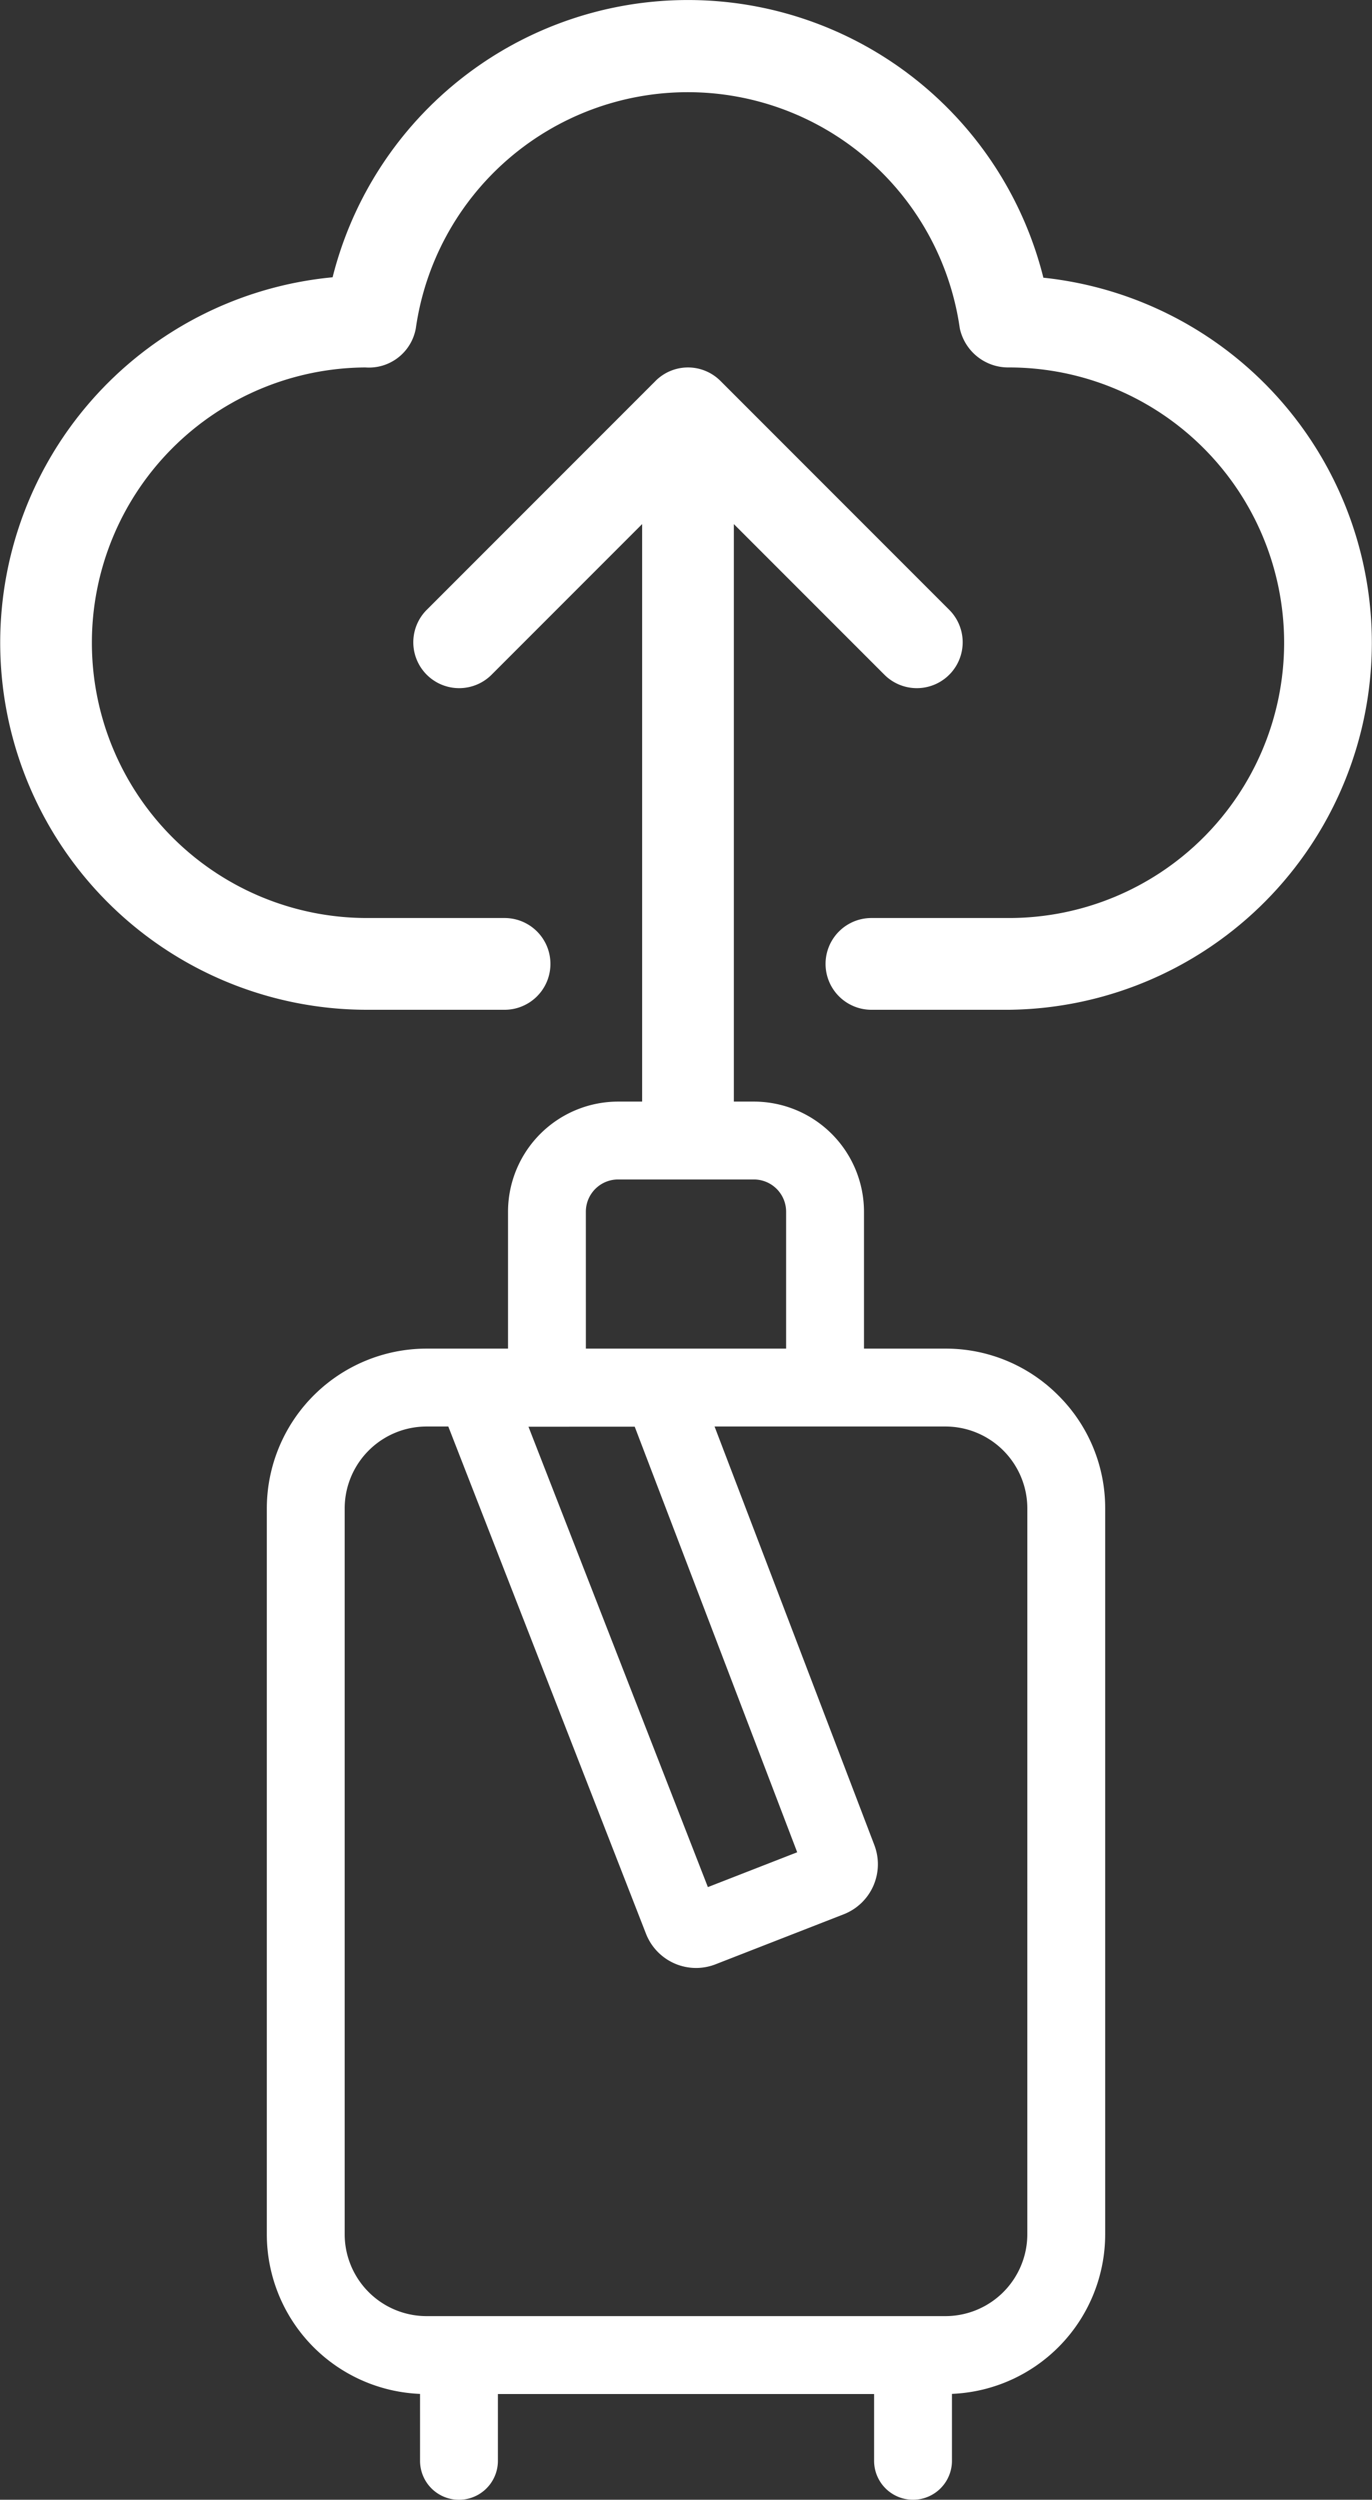
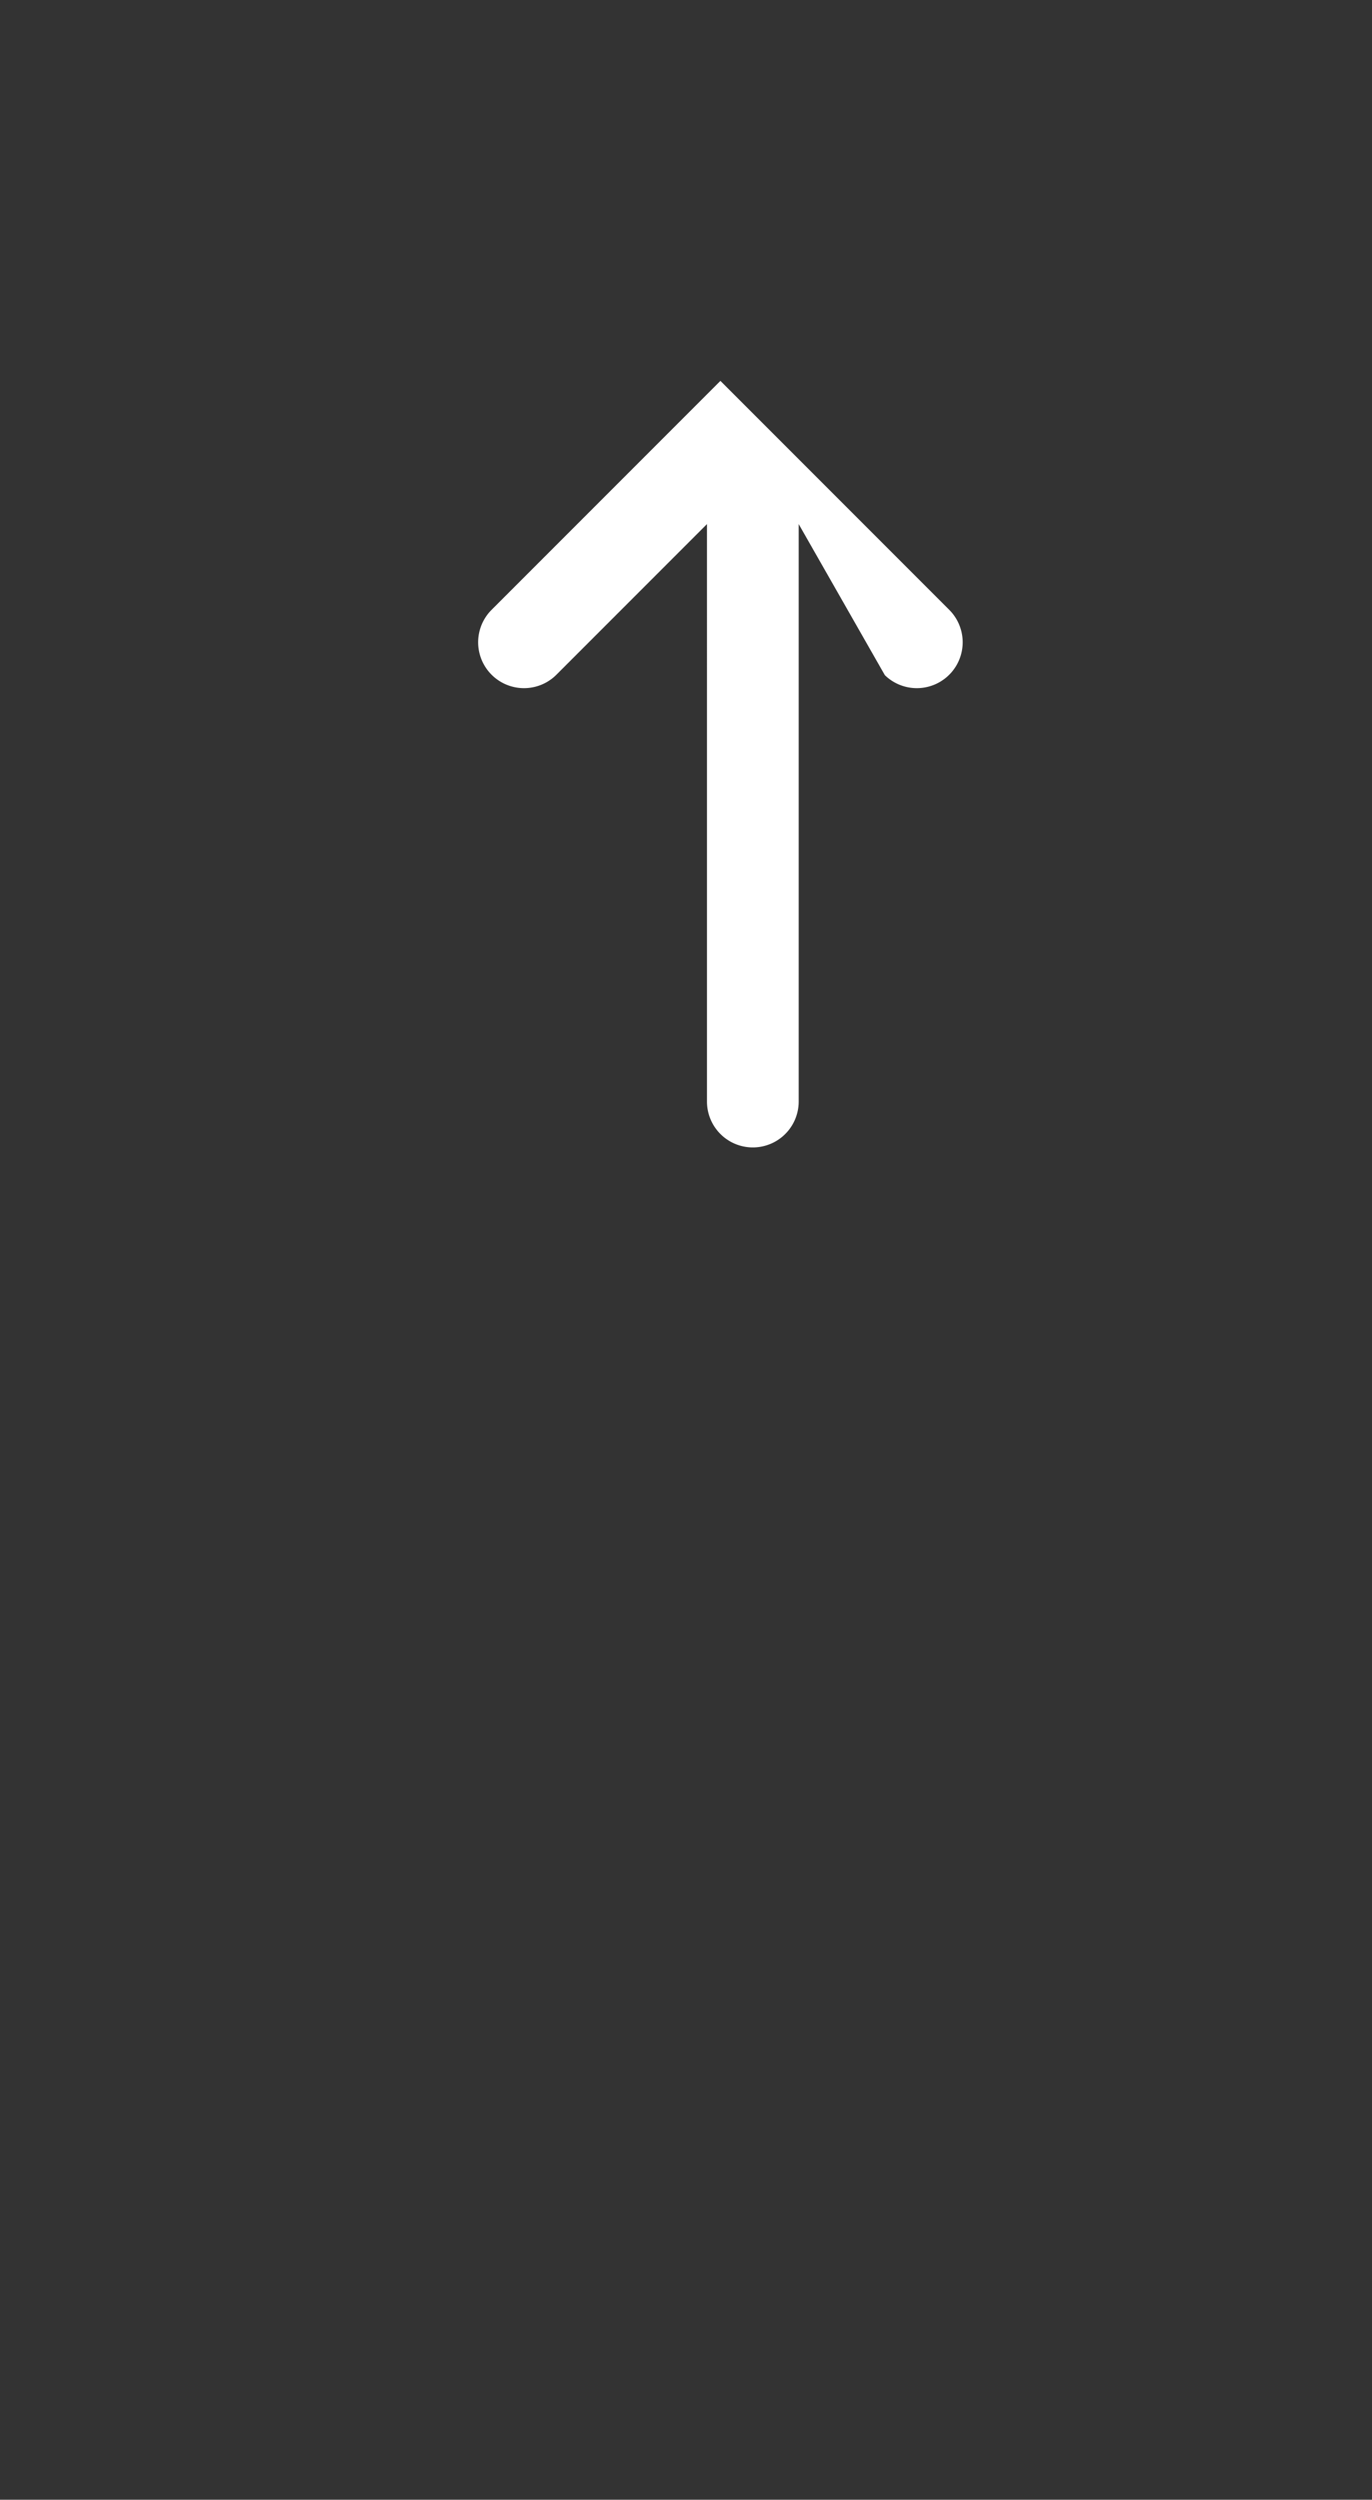
<svg xmlns="http://www.w3.org/2000/svg" width="283.104" height="515.538" viewBox="0 0 283.104 515.538">
  <rect x="0" y="0" width="283.104" height="515.538" fill="#333333" stroke="none" />
  <g id="Group_957" data-name="Group 957" transform="translate(-1183.651 -16060.261)">
    <g id="Group_956" data-name="Group 956" transform="translate(1183.651 16060.261)">
-       <path id="Path_446" data-name="Path 446" d="M231.246,137.132a75.6,75.6,0,0,0-146.665-.085,75.7,75.7,0,0,0,7.1,151.065h28.387a9.462,9.462,0,1,0,0-18.924H91.678a56.774,56.774,0,0,1-.331-113.547,9.822,9.822,0,0,0,10.408-8.081,56.688,56.688,0,0,1,112.241,0,10.219,10.219,0,0,0,10.153,8.081,56.773,56.773,0,0,1,0,113.547H195.763a9.462,9.462,0,1,0,0,18.924h28.387a75.7,75.7,0,0,0,7.1-150.979Z" transform="translate(-15.951 -79.86)" fill="#fff" />
-       <path id="Path_447" data-name="Path 447" d="M257.475,271.465a9.462,9.462,0,0,0,13.38-13.38l-47.311-47.311a9.462,9.462,0,0,0-13.38,0l-47.311,47.311a9.462,9.462,0,0,0,13.38,13.38l31.159-31.159V359.4a9.462,9.462,0,0,0,18.924,0V240.306Z" transform="translate(-74.891 -132.221)" fill="#fff" />
+       <path id="Path_447" data-name="Path 447" d="M257.475,271.465a9.462,9.462,0,0,0,13.38-13.38l-47.311-47.311l-47.311,47.311a9.462,9.462,0,0,0,13.38,13.38l31.159-31.159V359.4a9.462,9.462,0,0,0,18.924,0V240.306Z" transform="translate(-74.891 -132.221)" fill="#fff" />
    </g>
-     <path id="Path_765" data-name="Path 765" d="M253.387,73.98a32.732,32.732,0,0,0-23.293-9.664H213.281V36.084a22.738,22.738,0,0,0-22.713-22.712H162.54a22.738,22.738,0,0,0-22.712,22.712V64.316H123.015A32.995,32.995,0,0,0,90.057,97.273v149.69a32.968,32.968,0,0,0,31.051,32.9l.568.033v13.8a8.032,8.032,0,0,0,16.064,0V279.92h77.626v13.77a8.032,8.032,0,0,0,16.064,0v-13.8l.568-.033a32.968,32.968,0,0,0,31.051-32.9V97.273A32.731,32.731,0,0,0,253.387,73.98Zm-97.5-37.9a6.657,6.657,0,0,1,6.649-6.649h28.028a6.657,6.657,0,0,1,6.649,6.649V64.316H155.891Zm10.083,44.333L199.5,168.186l-18.432,7.186-37.02-94.948Zm81.013,166.545a16.912,16.912,0,0,1-16.893,16.893H123.015a16.912,16.912,0,0,1-16.893-16.893V97.273A16.913,16.913,0,0,1,123.015,80.38h4.492l40.786,104.6a11.108,11.108,0,0,0,10.585,7.069,11.122,11.122,0,0,0,3.774-.758l26.433-10.31a11.08,11.08,0,0,0,6.322-14.306L182.446,80.38h47.647a16.913,16.913,0,0,1,16.893,16.893Z" transform="translate(1148.65 16274.077)" fill="#fff" />
  </g>
</svg>